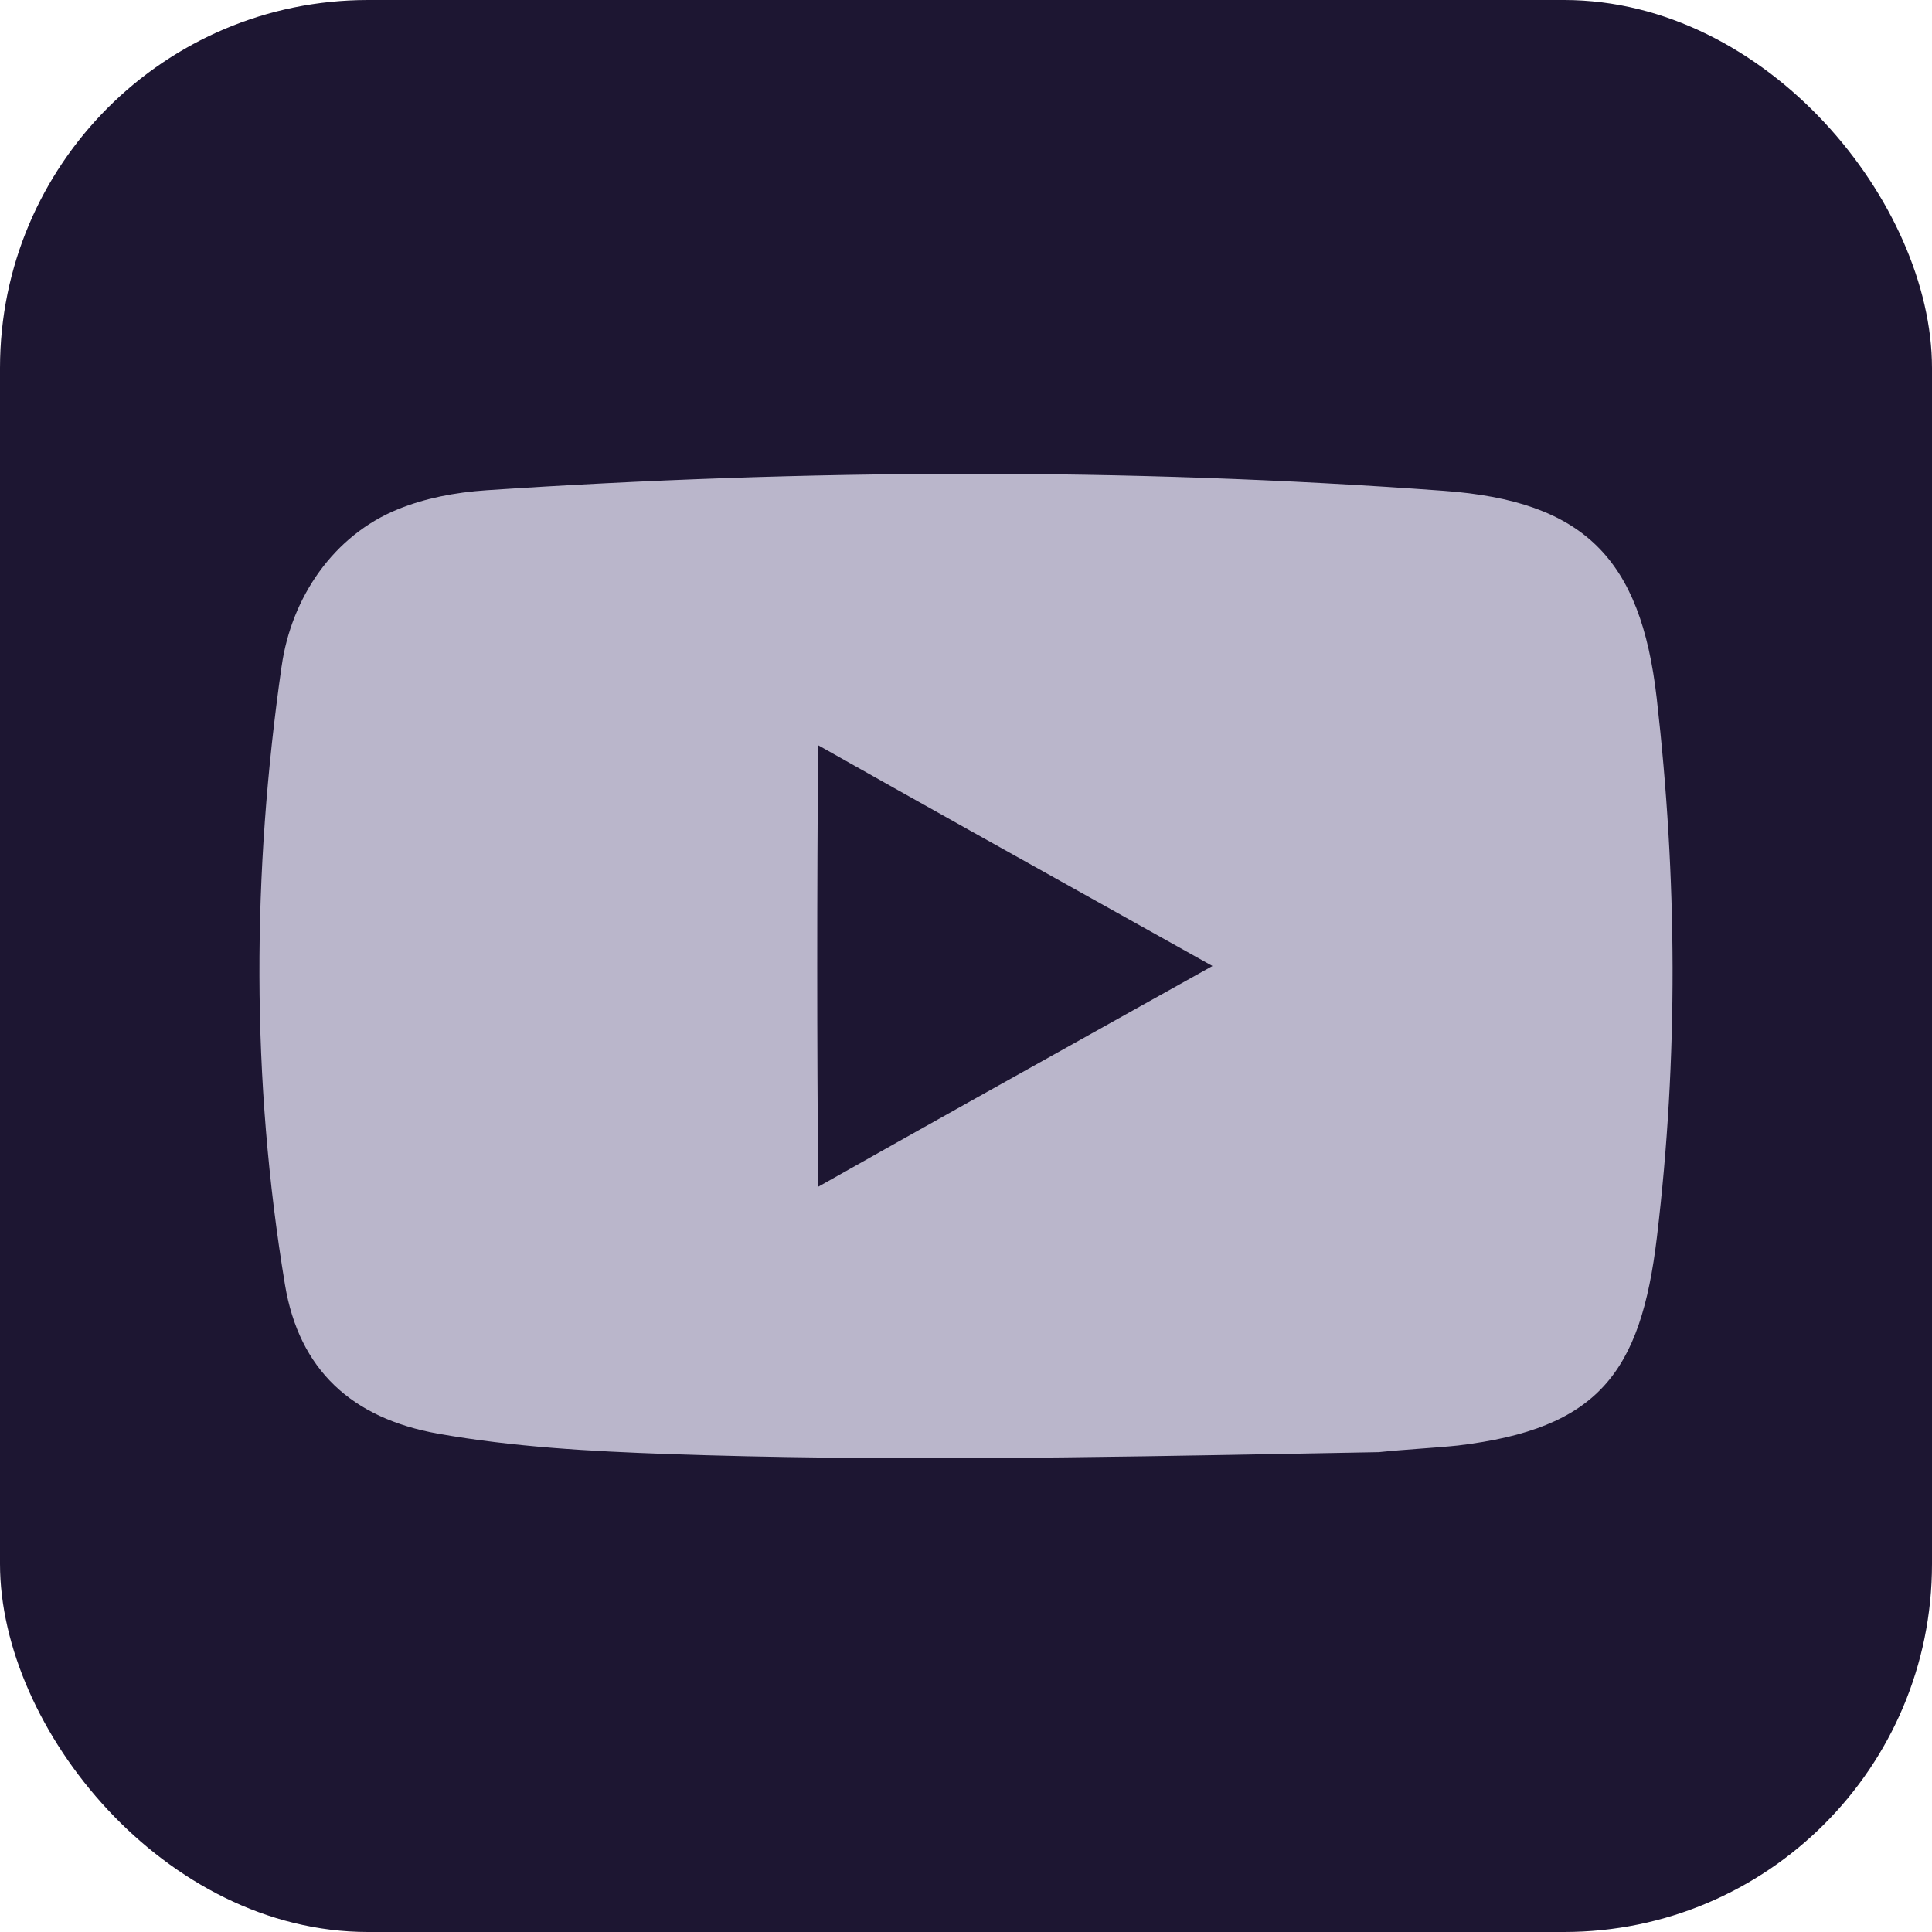
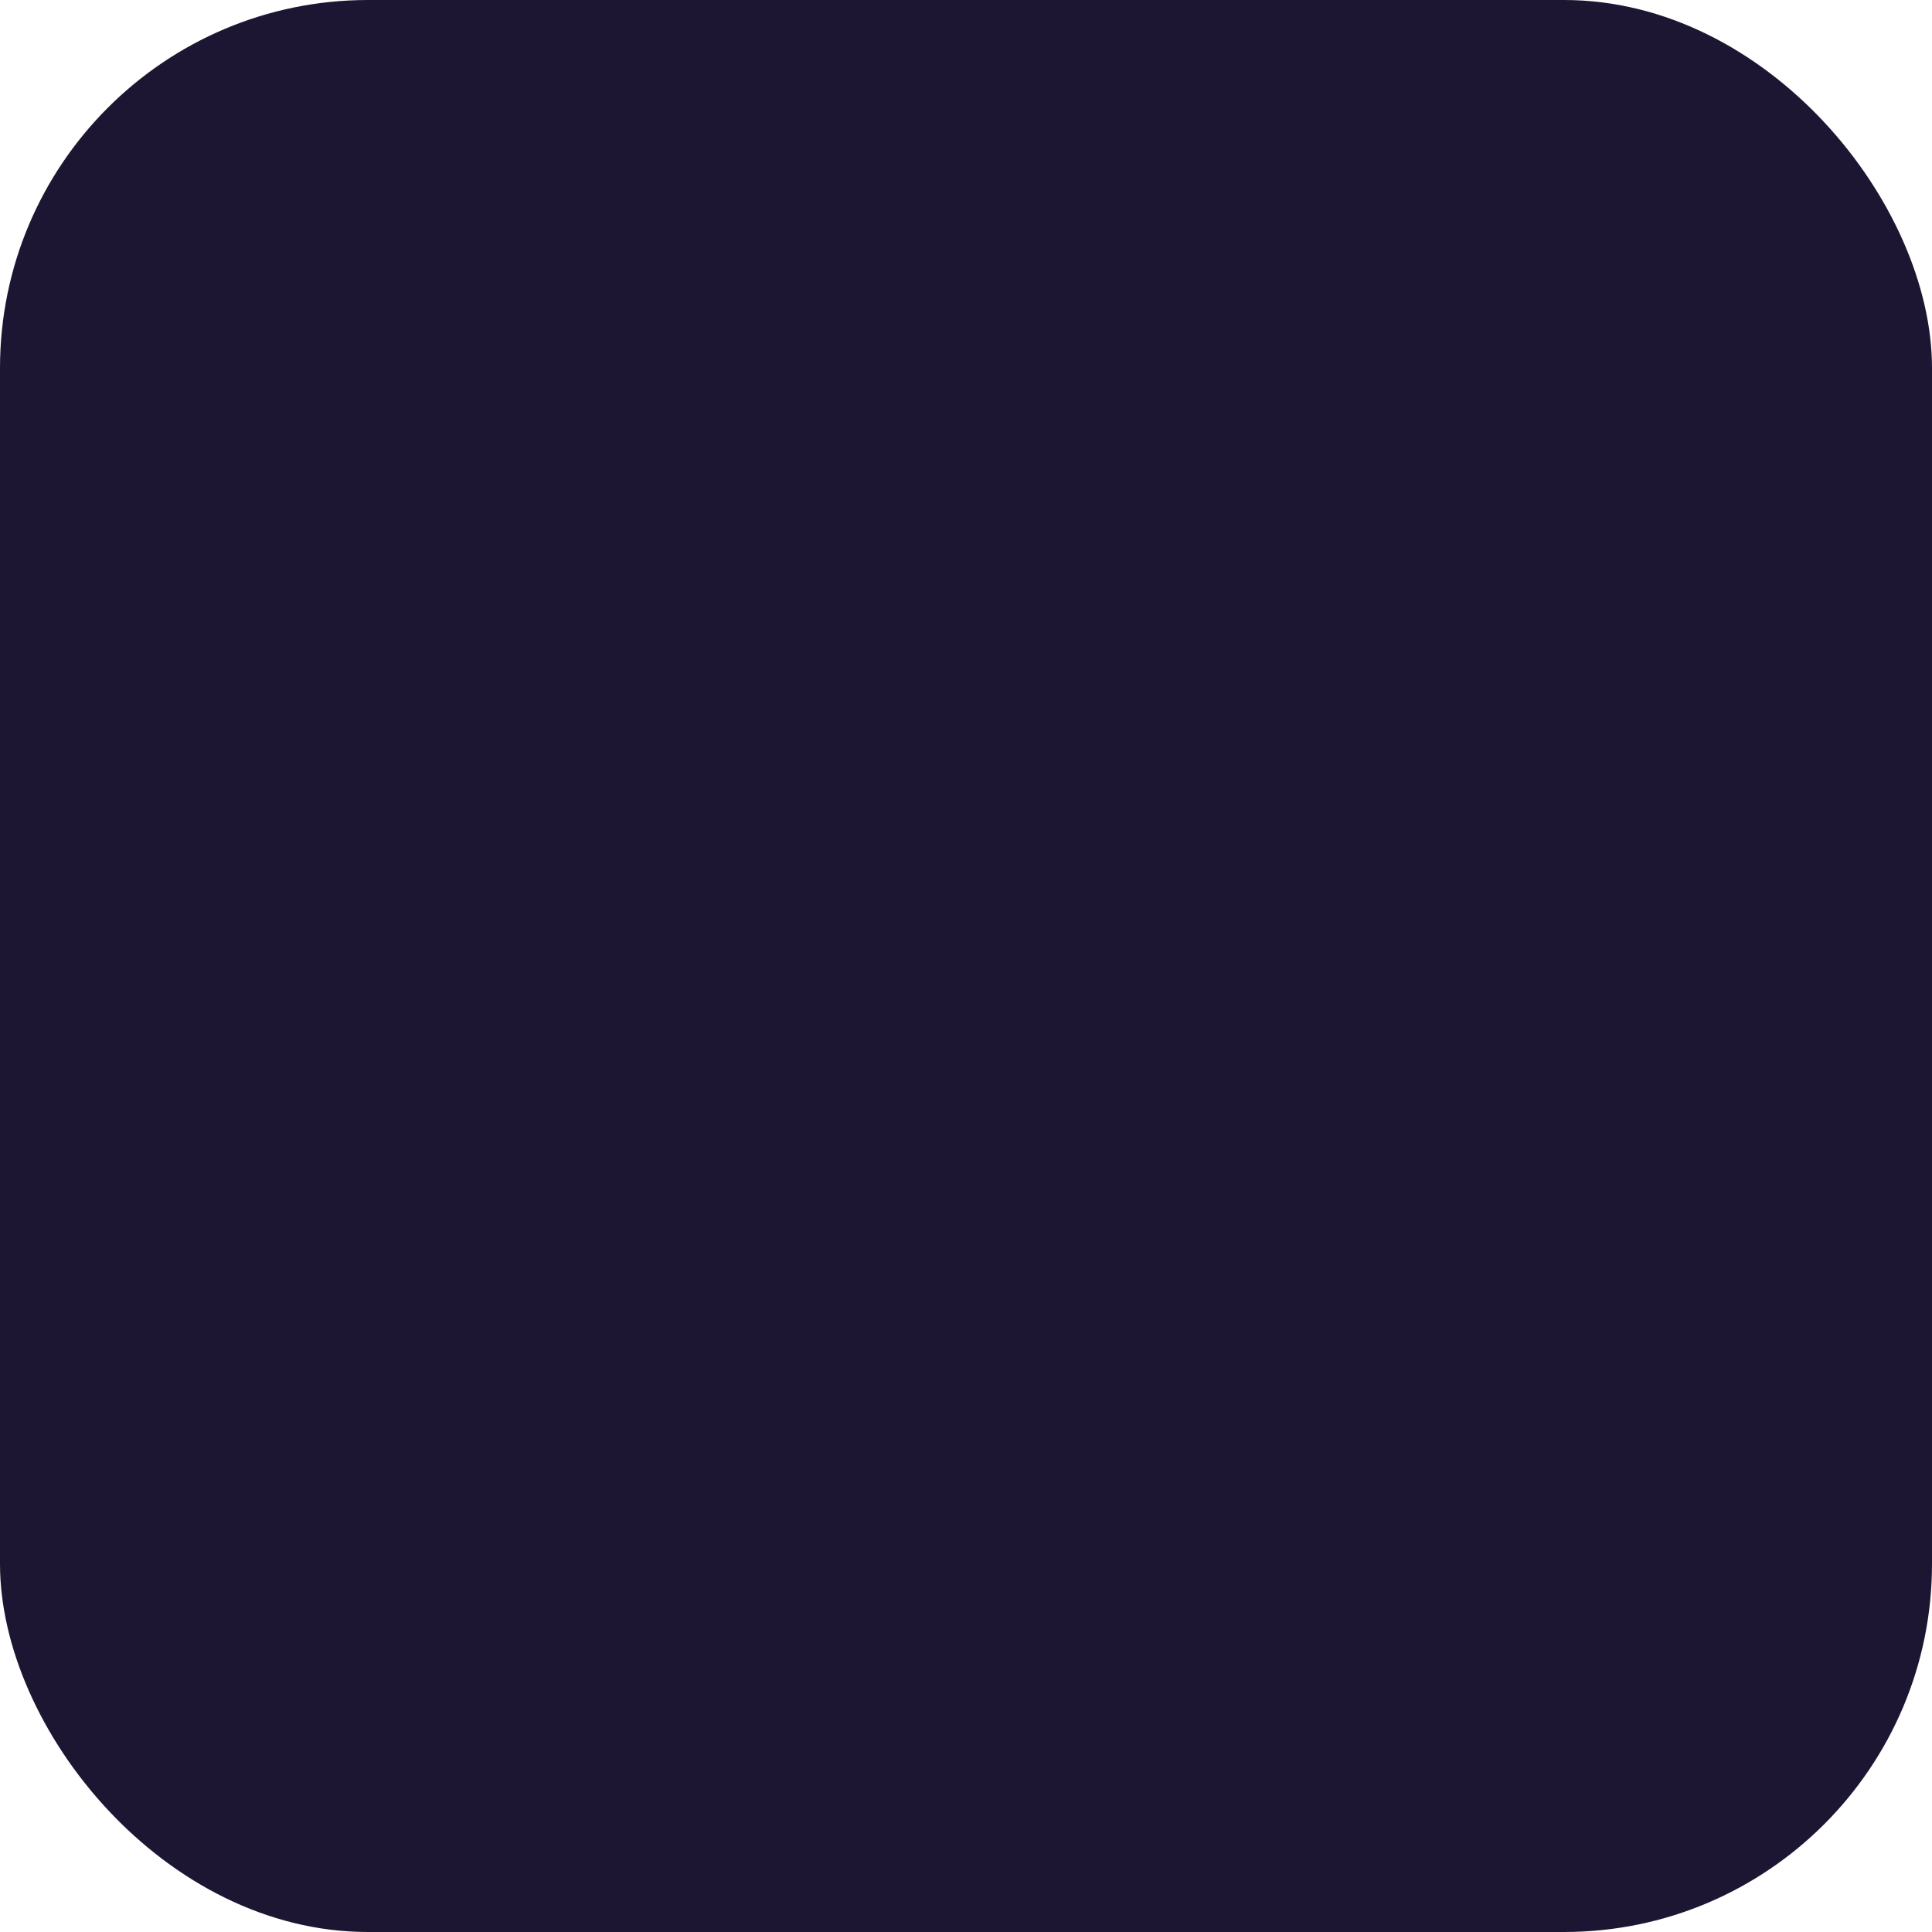
<svg xmlns="http://www.w3.org/2000/svg" width="42" height="42" viewBox="0 0 42 42" fill="none">
  <rect width="42" height="42" rx="8" fill="#1D1632" />
-   <path fill-rule="evenodd" clip-rule="evenodd" d="M28.338 31.599C28.884 31.588 29.428 31.578 29.974 31.569H29.973C30.259 31.539 30.571 31.516 30.874 31.493C31.168 31.471 31.453 31.45 31.699 31.424C34.742 31.059 35.668 29.846 36.02 26.894C36.487 22.988 36.462 19.077 36.015 15.173C35.666 12.133 34.428 10.893 31.39 10.67C24.457 10.162 17.52 10.197 10.584 10.657C9.878 10.704 9.23 10.835 8.651 11.07C7.252 11.638 6.335 12.986 6.123 14.481C6.122 14.482 6.122 14.482 6.122 14.483C6.122 14.486 6.121 14.488 6.121 14.492C5.479 18.974 5.455 23.457 6.195 27.928C6.502 29.778 7.646 30.833 9.524 31.167C11.171 31.459 12.835 31.55 14.502 31.609C19.115 31.77 23.727 31.684 28.338 31.599ZM24.4 19.906C22.187 18.671 19.974 17.436 17.786 16.201C17.759 19.399 17.759 22.601 17.787 25.799C20.047 24.523 22.333 23.247 24.619 21.971C25.199 21.647 25.779 21.324 26.358 21C25.706 20.636 25.053 20.271 24.4 19.906Z" fill="#BAB6CB" />
</svg>